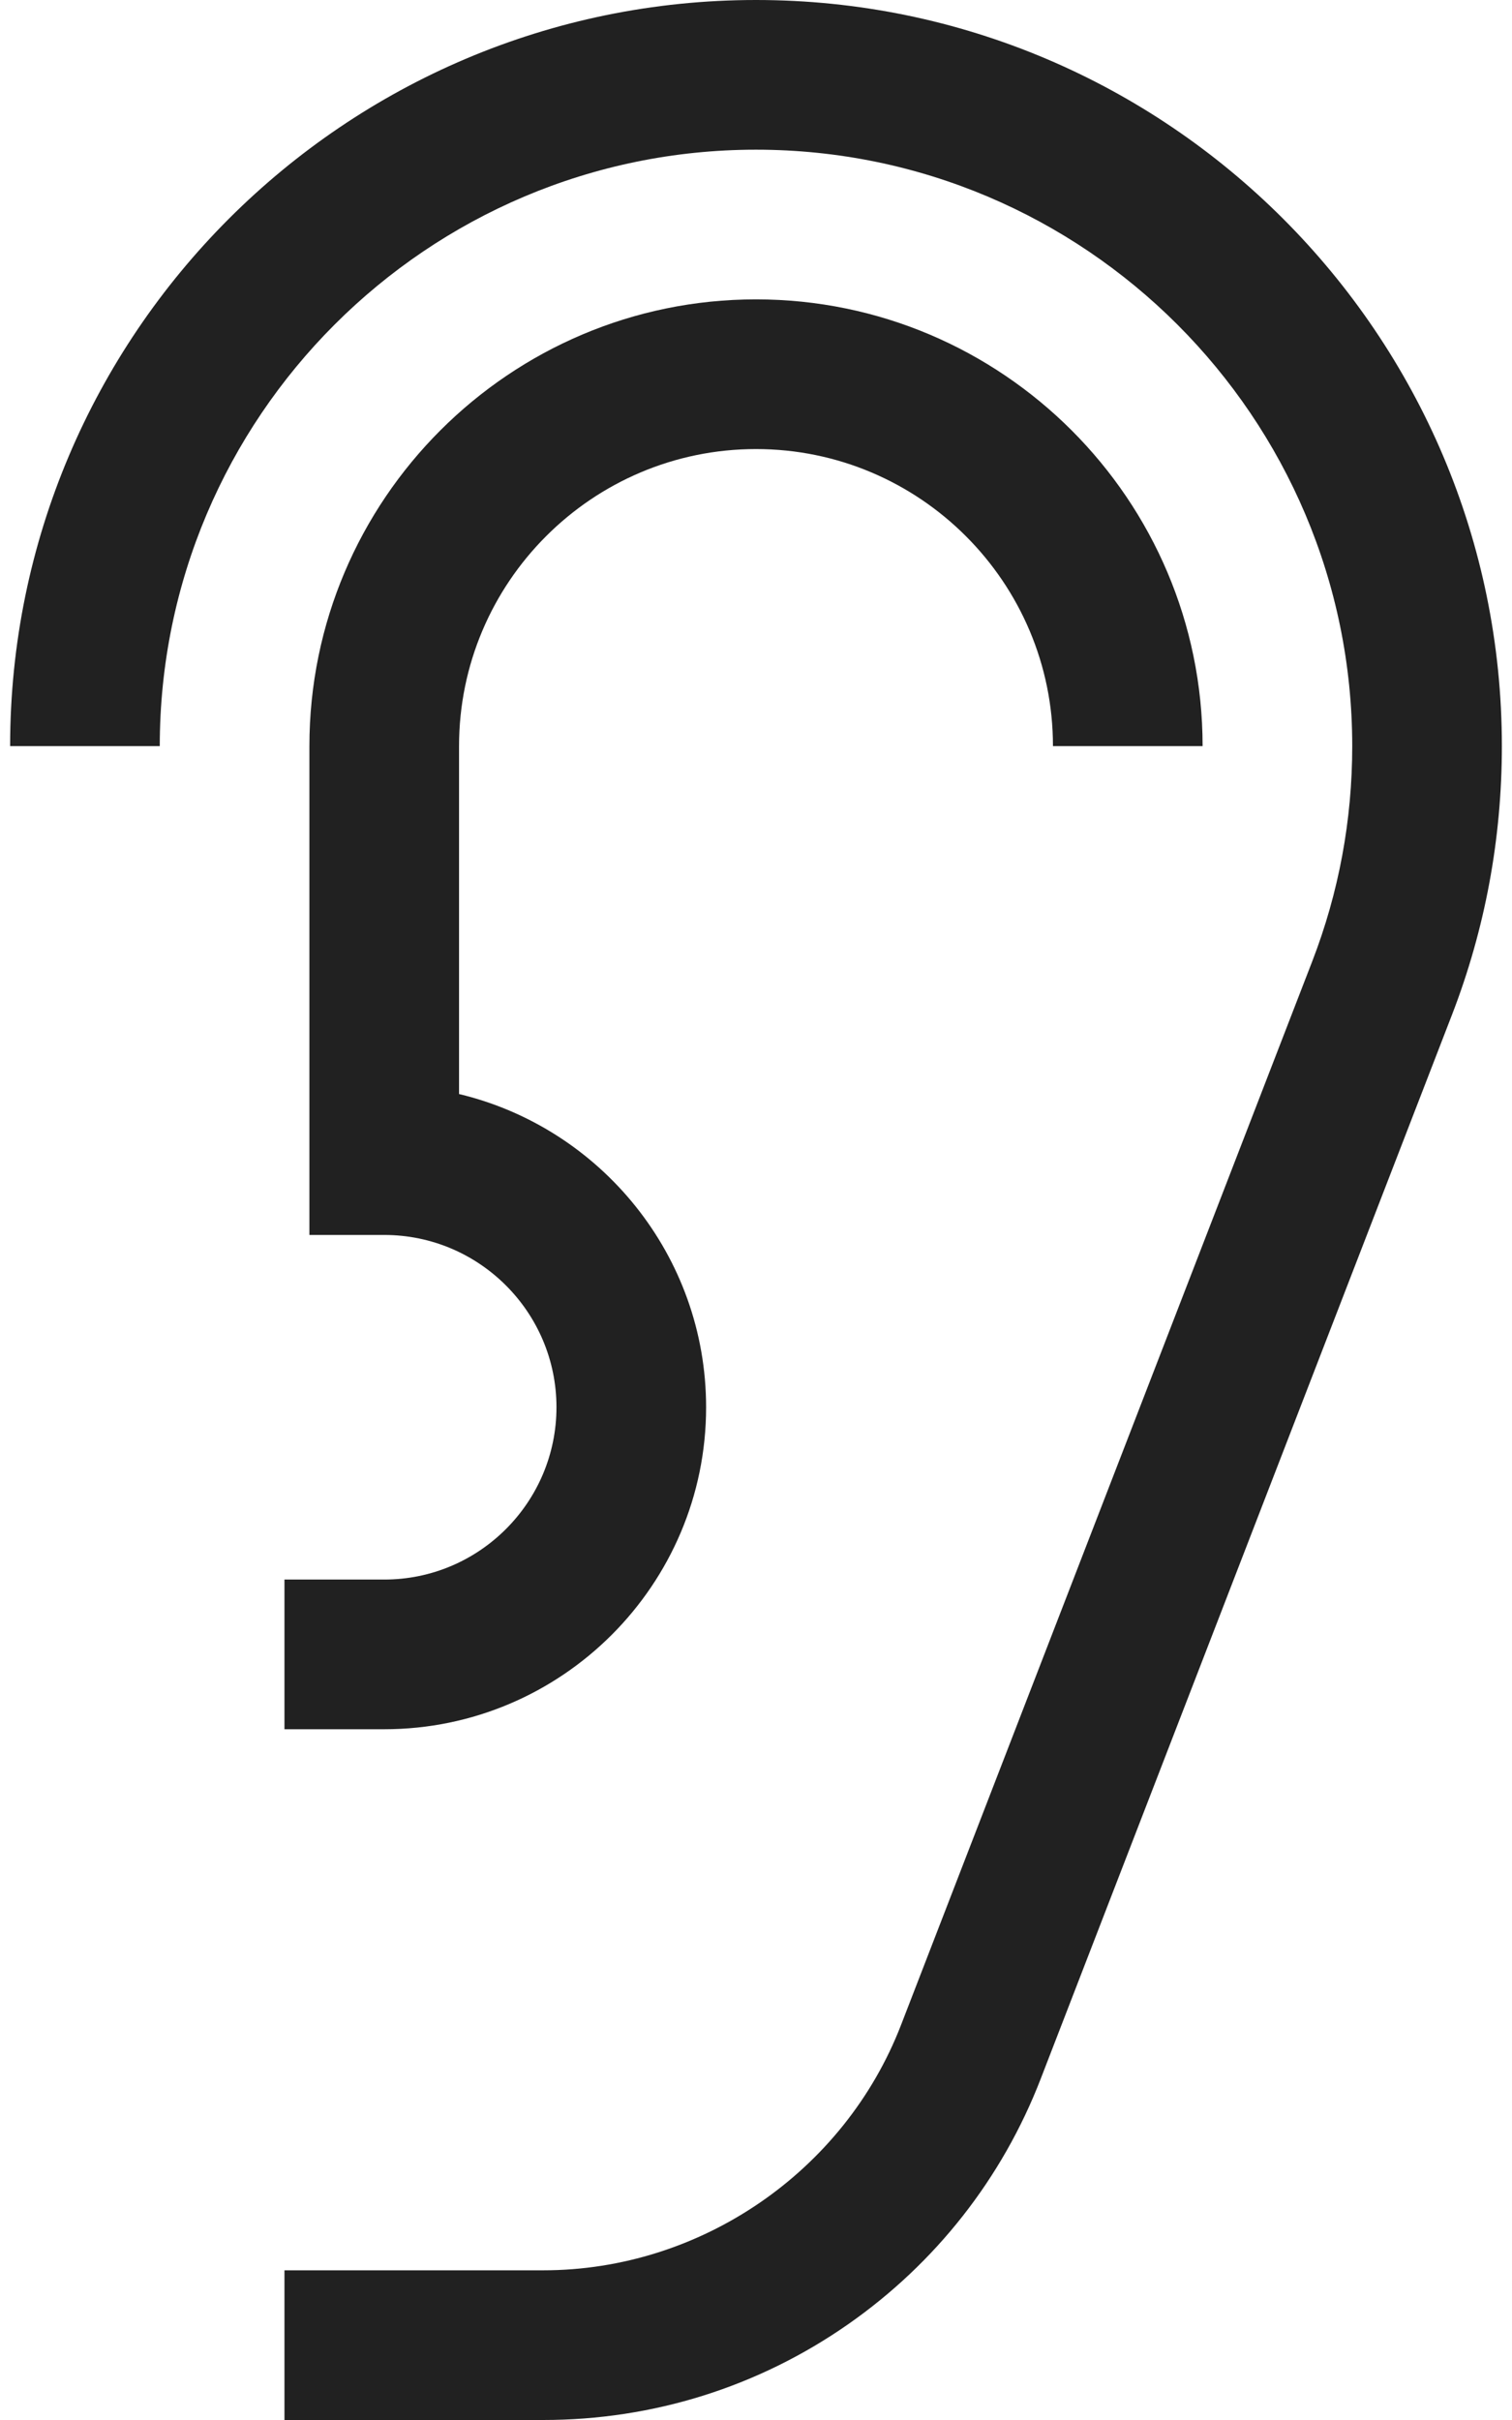
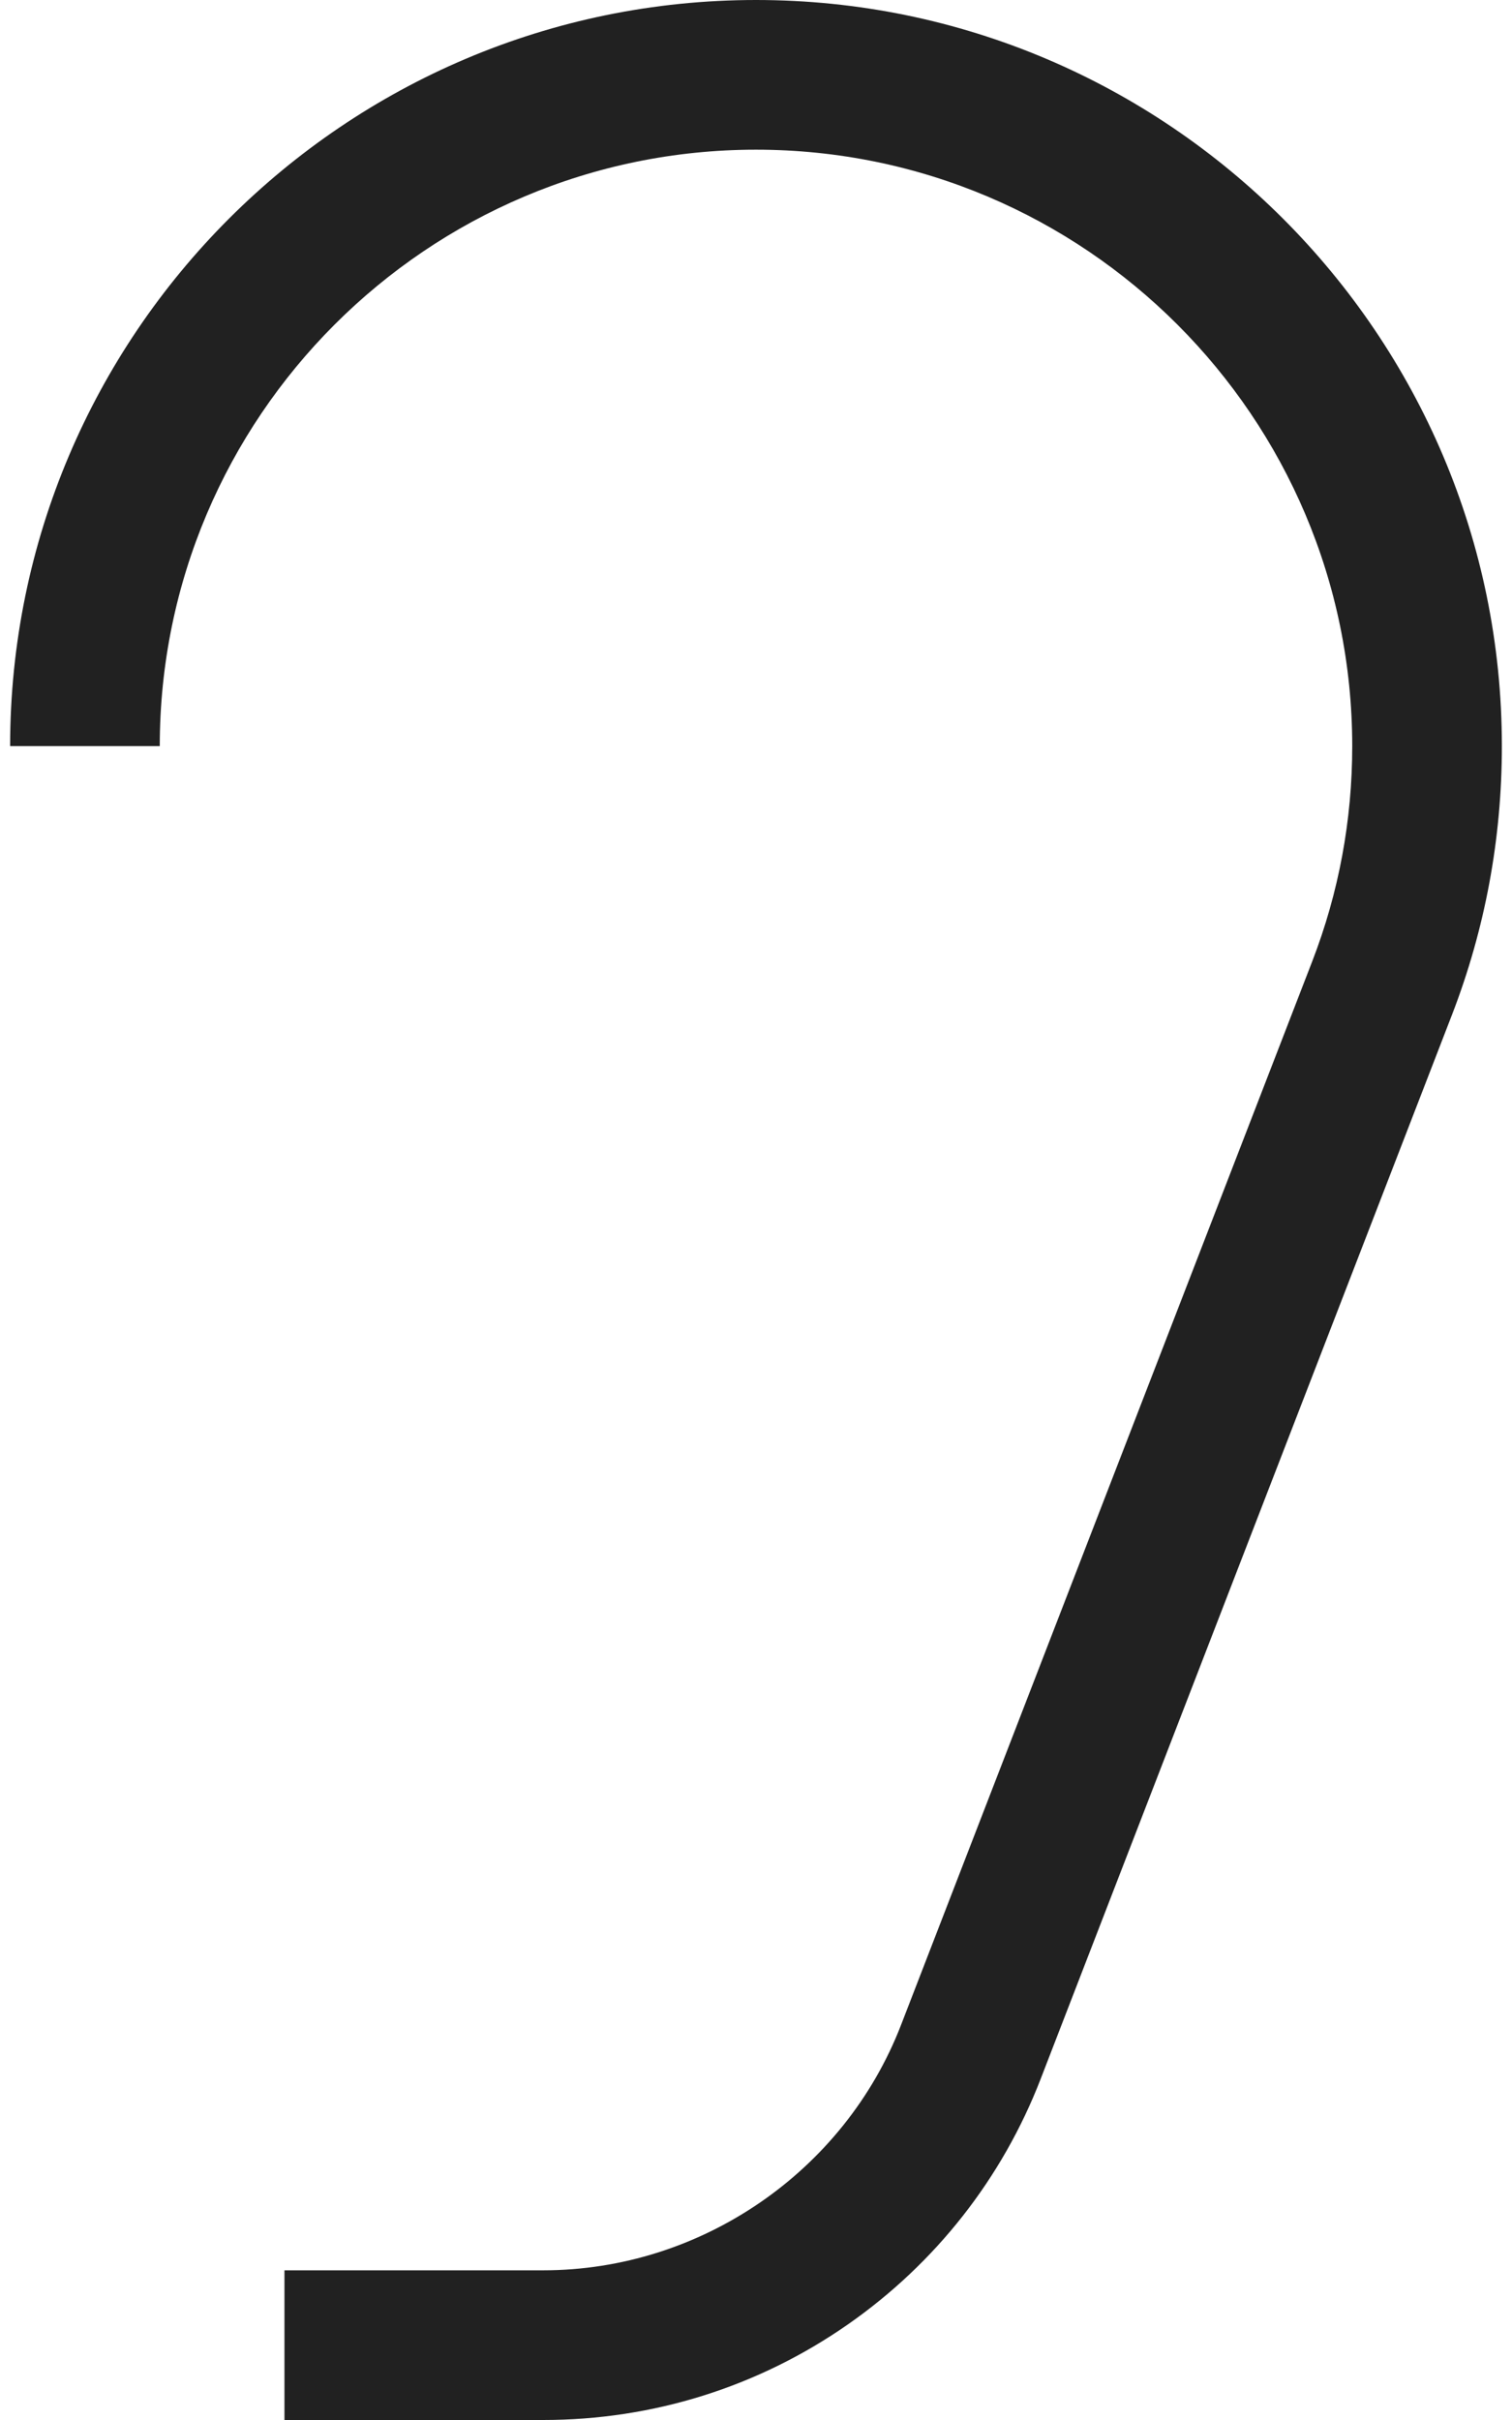
<svg xmlns="http://www.w3.org/2000/svg" width="30" height="48" viewBox="0 0 30 48" fill="none">
  <path d="M15 4.29153e-06C6.84 4.29153e-06 0.201 6.639 0.201 14.799H3.17C3.17 8.276 8.477 2.969 15 2.969C21.523 2.969 26.83 8.276 26.83 14.799C26.83 16.27 26.563 17.704 26.038 19.064L17.878 40.164C16.753 43.075 13.9 45.031 10.779 45.031H5.644V48H10.779C12.957 48 15.048 47.343 16.828 46.101C18.565 44.888 19.886 43.205 20.648 41.235L28.807 20.134C29.465 18.433 29.799 16.637 29.799 14.799C29.799 6.639 23.16 4.29153e-06 15 4.29153e-06Z" fill="#212121" />
-   <path d="M7.624 31.33H5.644V34.299H7.624C11.145 34.299 14.01 31.434 14.01 27.913C14.01 24.902 11.916 22.371 9.108 21.7V14.799C9.108 11.55 11.751 8.907 15 8.907C18.249 8.907 20.892 11.55 20.892 14.799H23.861C23.861 9.913 19.886 5.938 15 5.938C10.114 5.938 6.139 9.913 6.139 14.799V24.495H7.624C9.508 24.495 11.041 26.028 11.041 27.912C11.041 29.797 9.508 31.33 7.624 31.33Z" fill="#212121" />
</svg>